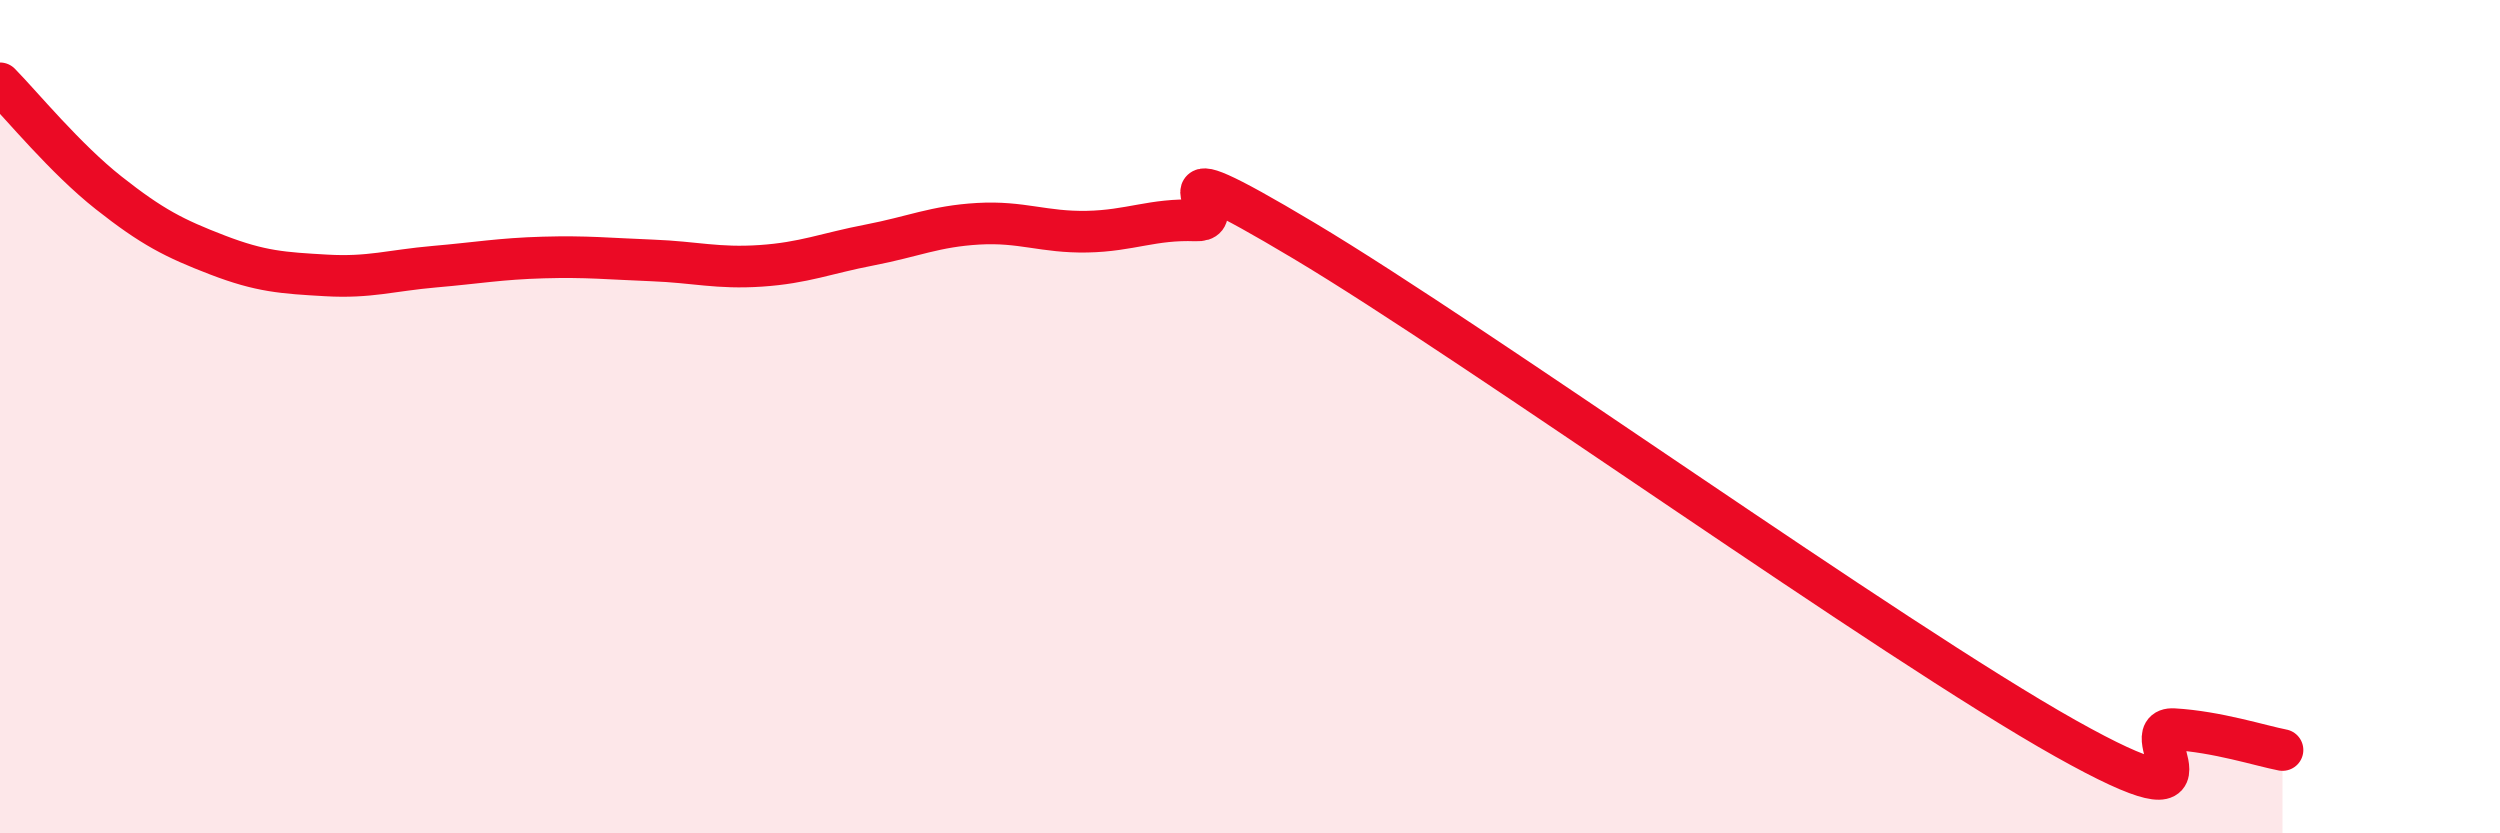
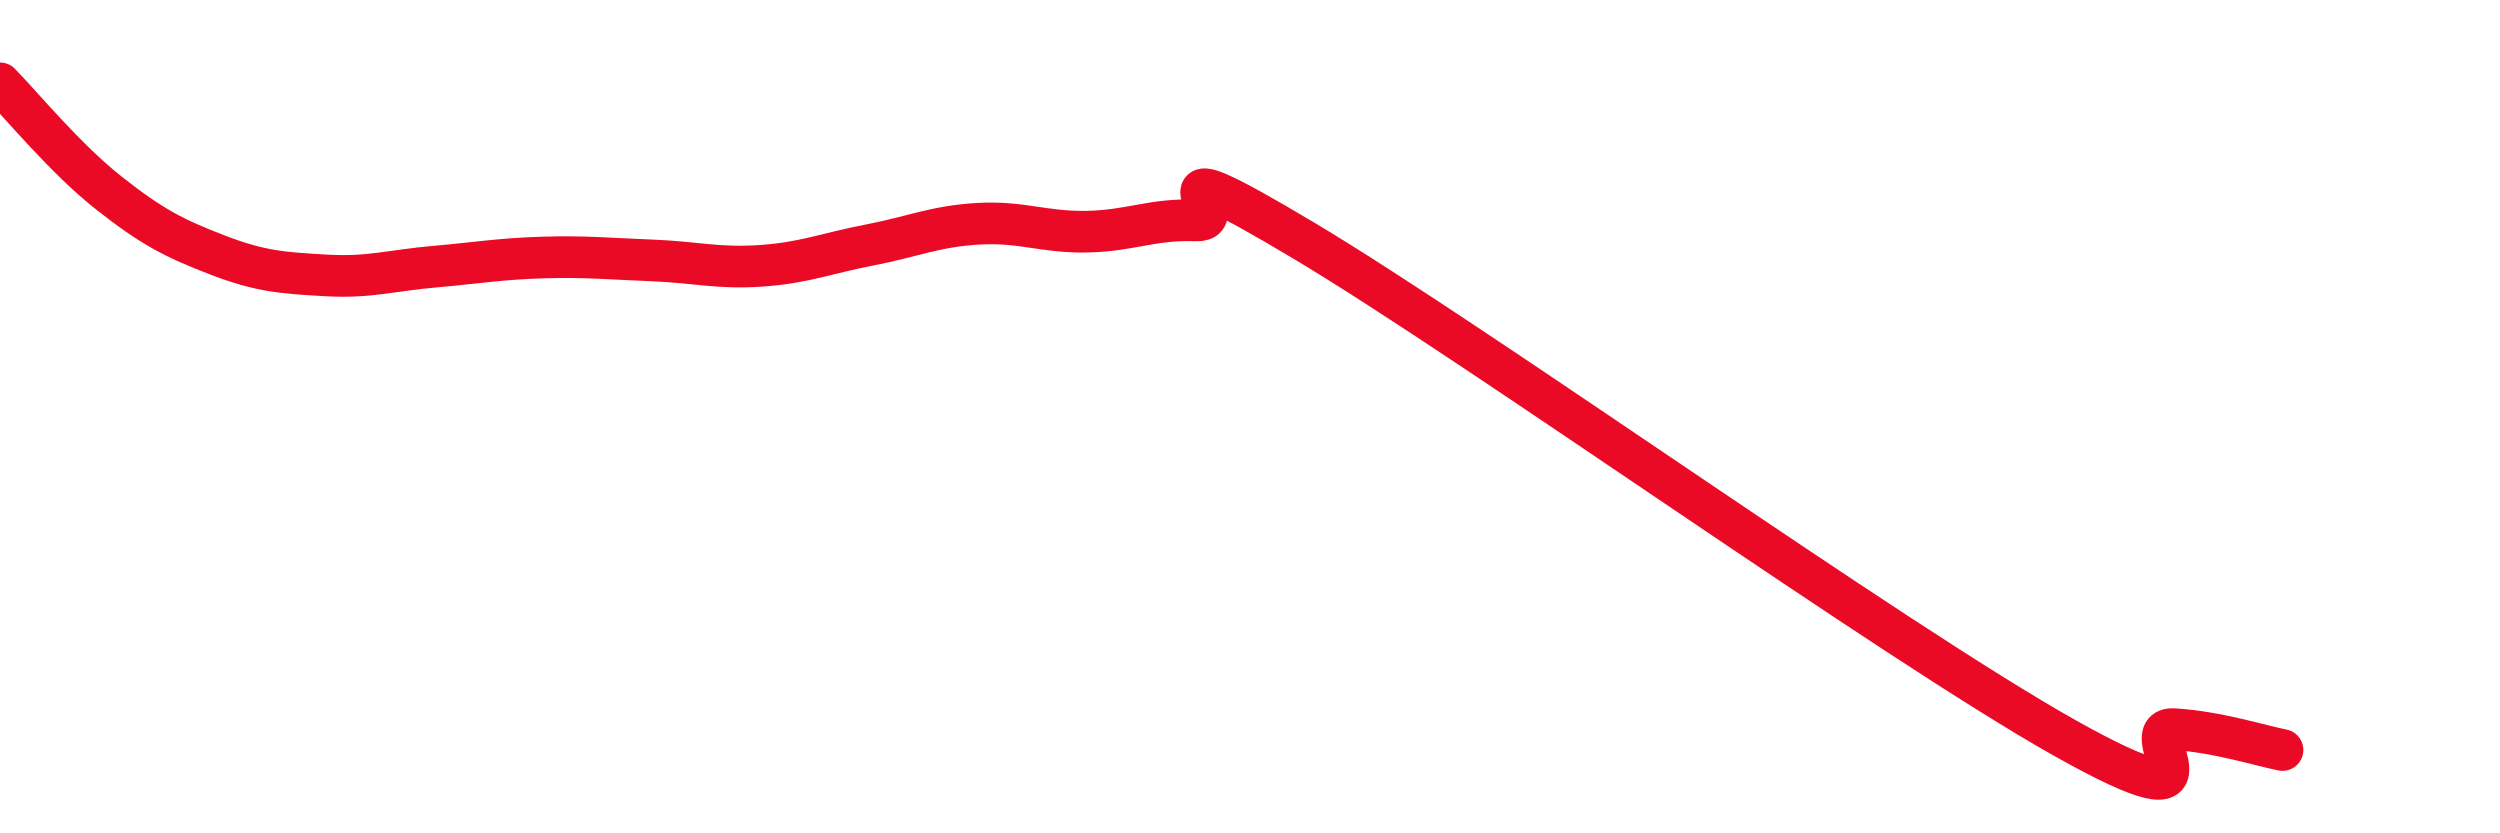
<svg xmlns="http://www.w3.org/2000/svg" width="60" height="20" viewBox="0 0 60 20">
-   <path d="M 0,2 C 0.52,2.53 1.57,3.81 2.61,4.63 C 3.65,5.45 4.18,5.72 5.22,6.12 C 6.26,6.52 6.79,6.55 7.83,6.61 C 8.87,6.67 9.39,6.49 10.43,6.4 C 11.47,6.31 12,6.21 13.04,6.18 C 14.08,6.15 14.61,6.21 15.65,6.25 C 16.69,6.29 17.22,6.45 18.26,6.38 C 19.3,6.31 19.83,6.08 20.87,5.88 C 21.91,5.68 22.44,5.43 23.48,5.37 C 24.52,5.31 25.05,5.58 26.09,5.56 C 27.13,5.54 27.66,5.25 28.7,5.29 C 29.74,5.33 27.13,3.29 31.3,5.78 C 35.47,8.27 45.4,15.38 49.57,17.72 C 53.74,20.06 51.13,17.44 52.17,17.5 C 53.21,17.56 54.26,17.9 54.78,18L54.78 20L0 20Z" fill="#EB0A25" opacity="0.1" stroke-linecap="round" stroke-linejoin="round" />
  <path d="M 0,2 C 0.52,2.53 1.57,3.81 2.61,4.63 C 3.65,5.45 4.18,5.72 5.22,6.12 C 6.26,6.52 6.79,6.55 7.83,6.61 C 8.87,6.67 9.39,6.49 10.43,6.4 C 11.47,6.31 12,6.21 13.04,6.18 C 14.08,6.15 14.61,6.21 15.65,6.25 C 16.69,6.29 17.22,6.45 18.26,6.38 C 19.3,6.31 19.83,6.08 20.87,5.88 C 21.91,5.68 22.44,5.43 23.48,5.37 C 24.52,5.31 25.05,5.58 26.09,5.56 C 27.13,5.54 27.66,5.25 28.7,5.29 C 29.74,5.33 27.13,3.29 31.3,5.78 C 35.47,8.27 45.4,15.38 49.57,17.72 C 53.74,20.06 51.13,17.44 52.17,17.5 C 53.21,17.56 54.26,17.9 54.78,18" stroke="#EB0A25" stroke-width="1" fill="none" stroke-linecap="round" stroke-linejoin="round" />
</svg>